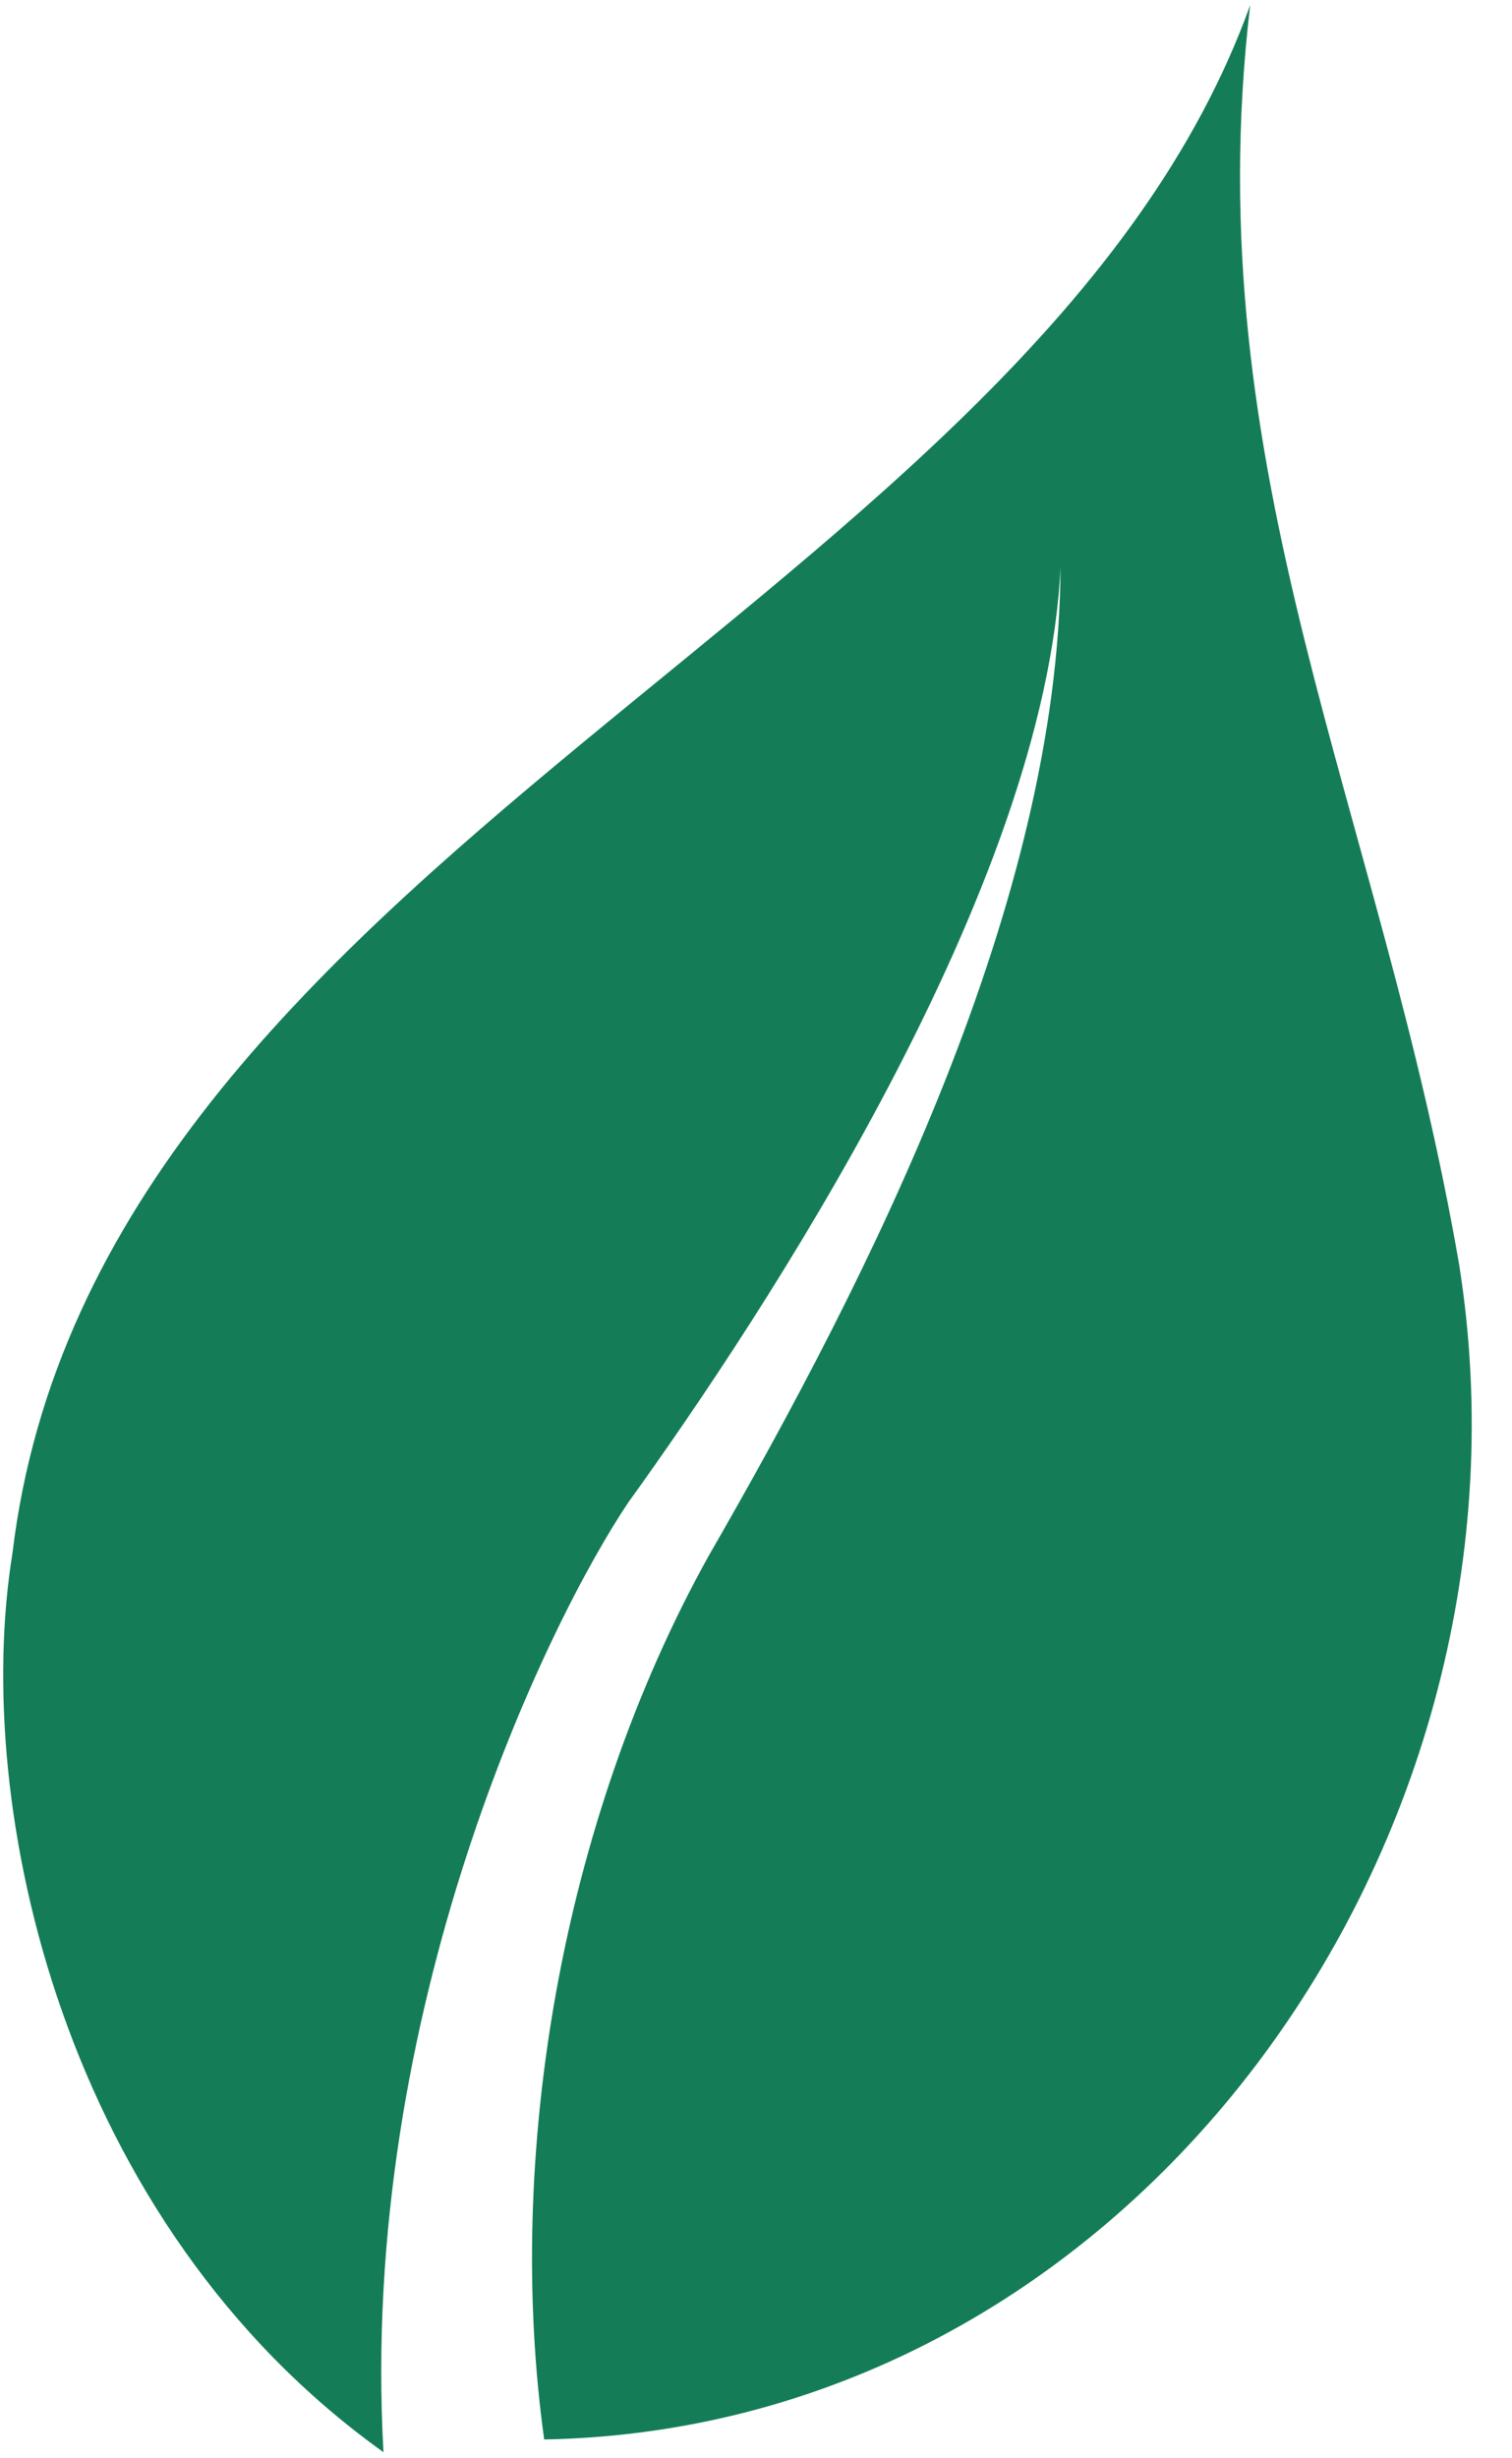
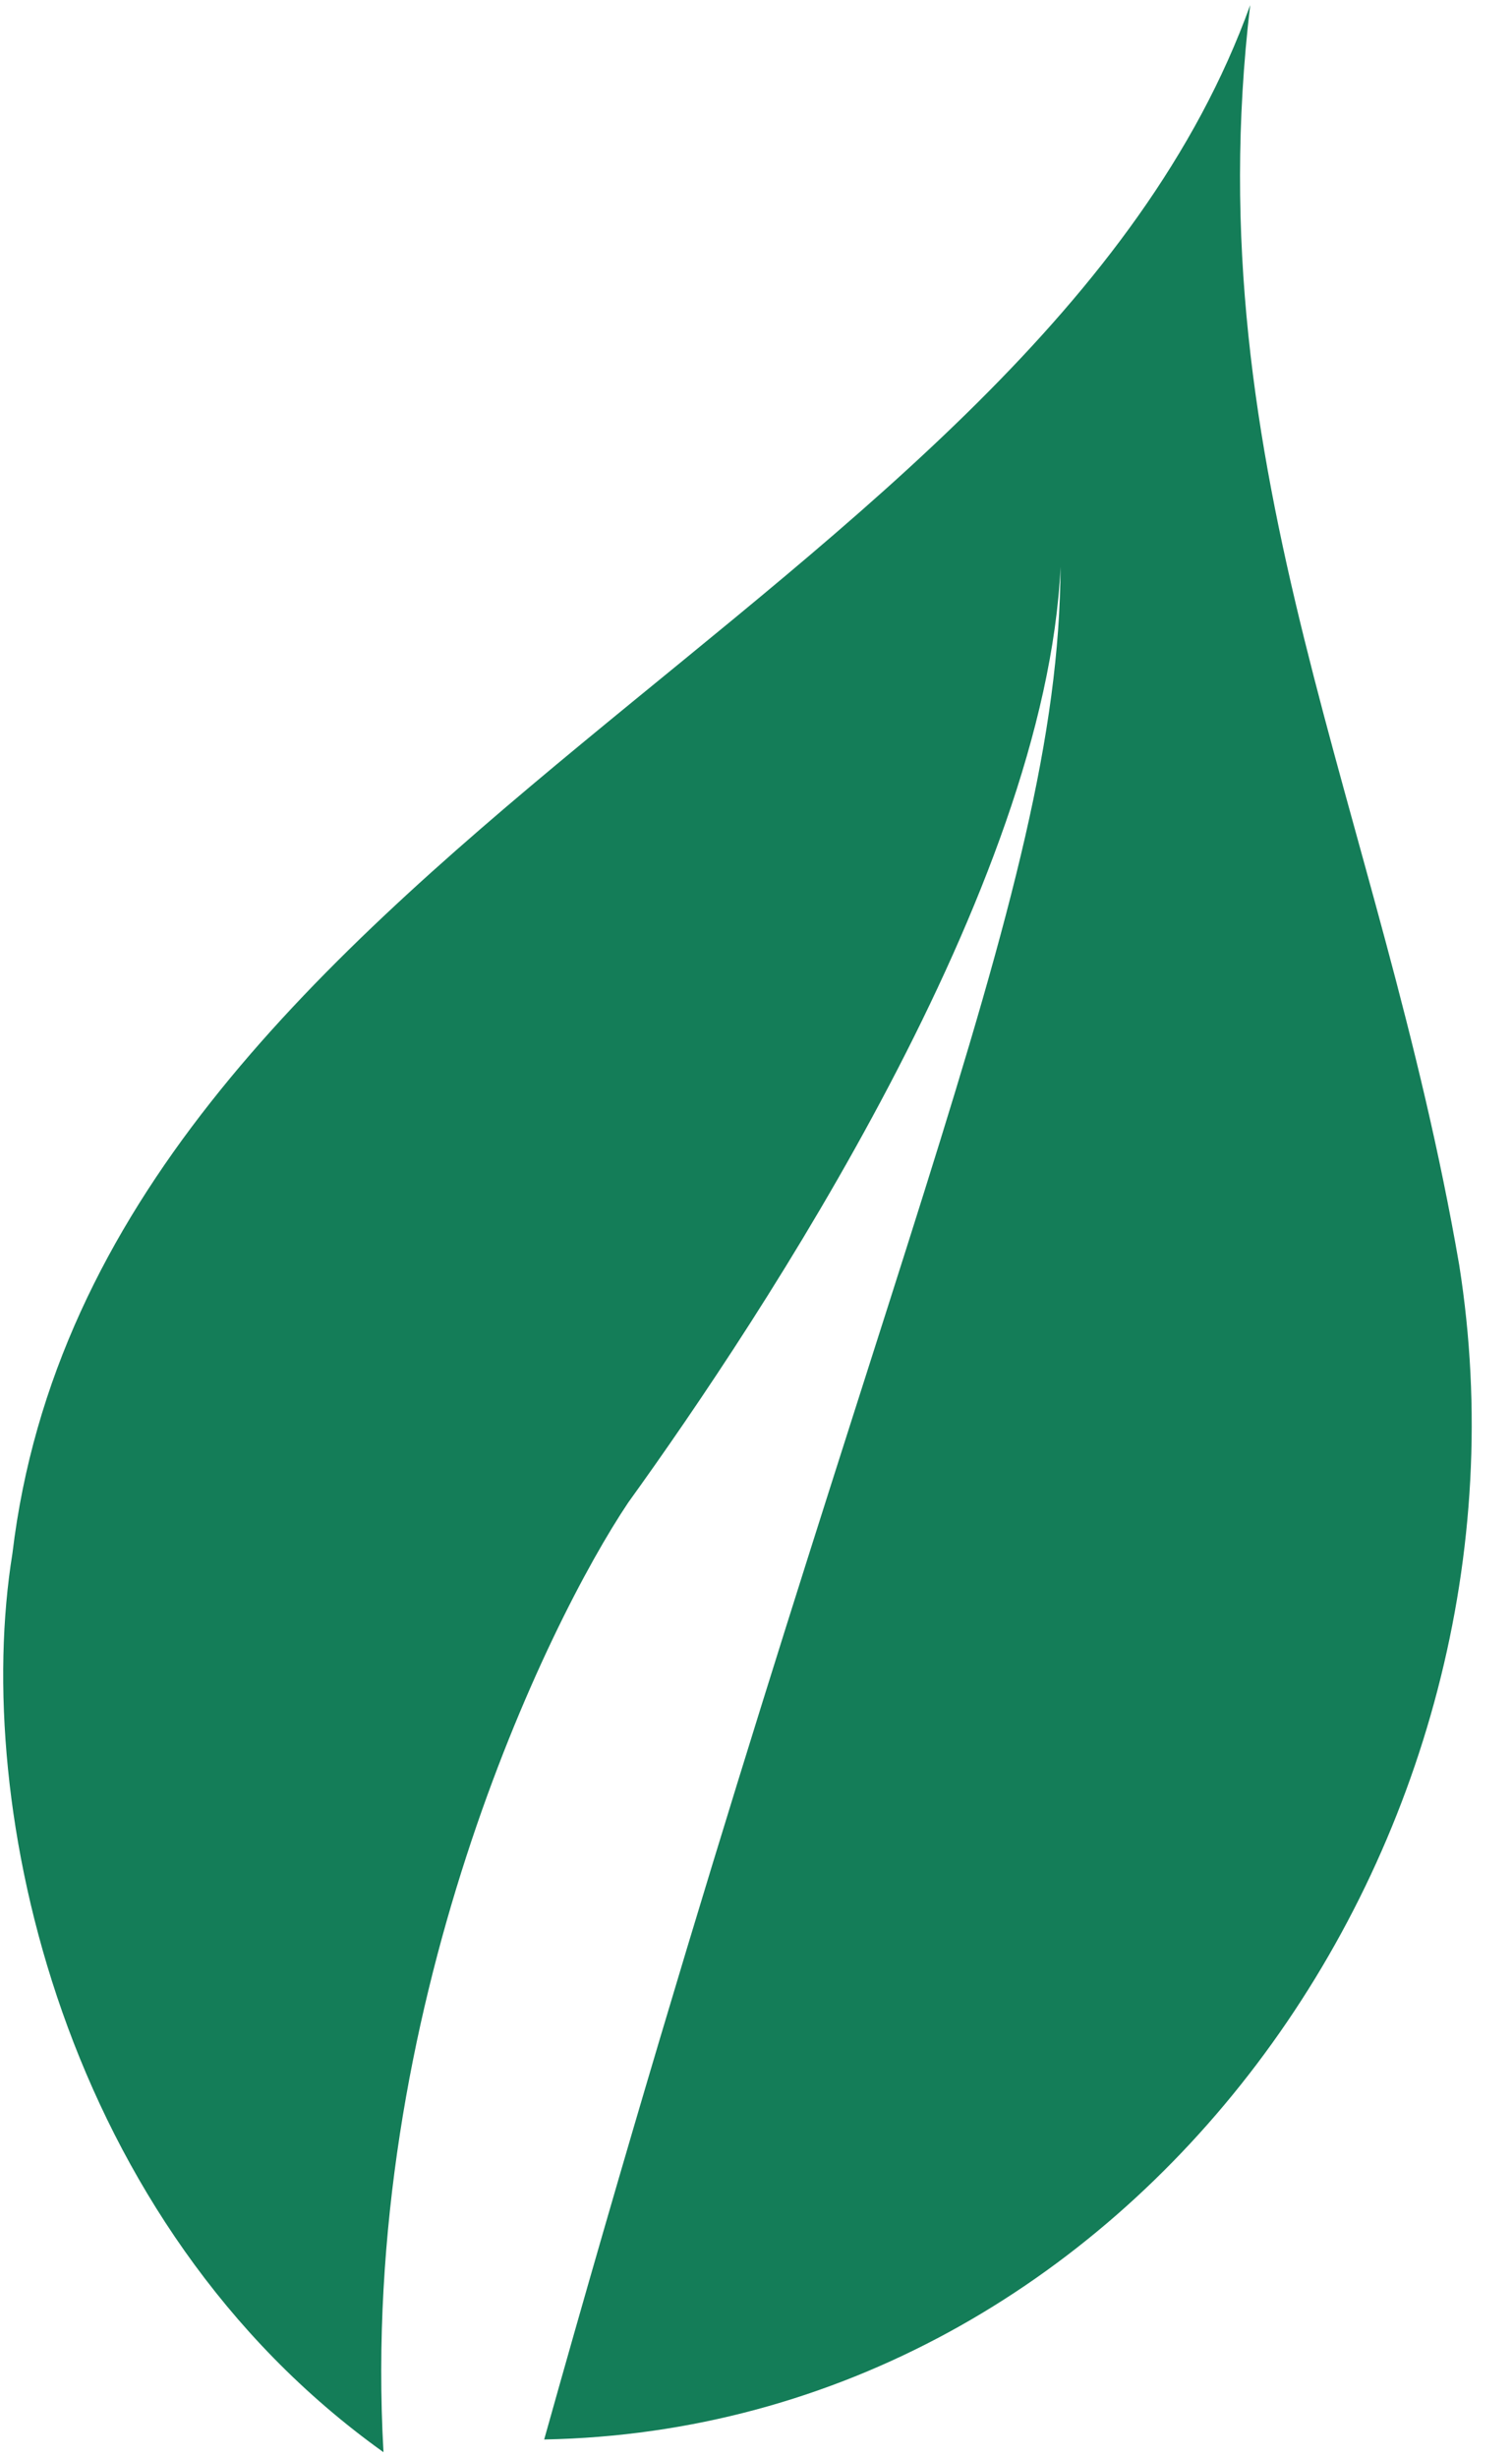
<svg xmlns="http://www.w3.org/2000/svg" width="32" height="52" viewBox="0 0 32 52" fill="none">
-   <path fill-rule="evenodd" clip-rule="evenodd" d="M8.116 51.871C1.338 47.028 -0.609 38.238 0.263 32.859C2.024 18.137 21.875 12.837 26.459 0.108C25.285 10.018 29.222 17.116 30.882 26.754C32.814 38.943 23.982 51.37 11.517 51.602C10.691 45.65 11.854 38.573 14.993 32.92C18.417 26.986 22.415 19.071 22.445 11.989C22.133 18.786 16.147 27.826 13.298 31.78C11.588 34.323 7.588 42.521 8.116 51.871Z" fill="#147D58" />
+   <path fill-rule="evenodd" clip-rule="evenodd" d="M8.116 51.871C1.338 47.028 -0.609 38.238 0.263 32.859C2.024 18.137 21.875 12.837 26.459 0.108C25.285 10.018 29.222 17.116 30.882 26.754C32.814 38.943 23.982 51.37 11.517 51.602C18.417 26.986 22.415 19.071 22.445 11.989C22.133 18.786 16.147 27.826 13.298 31.78C11.588 34.323 7.588 42.521 8.116 51.871Z" fill="#147D58" />
</svg>